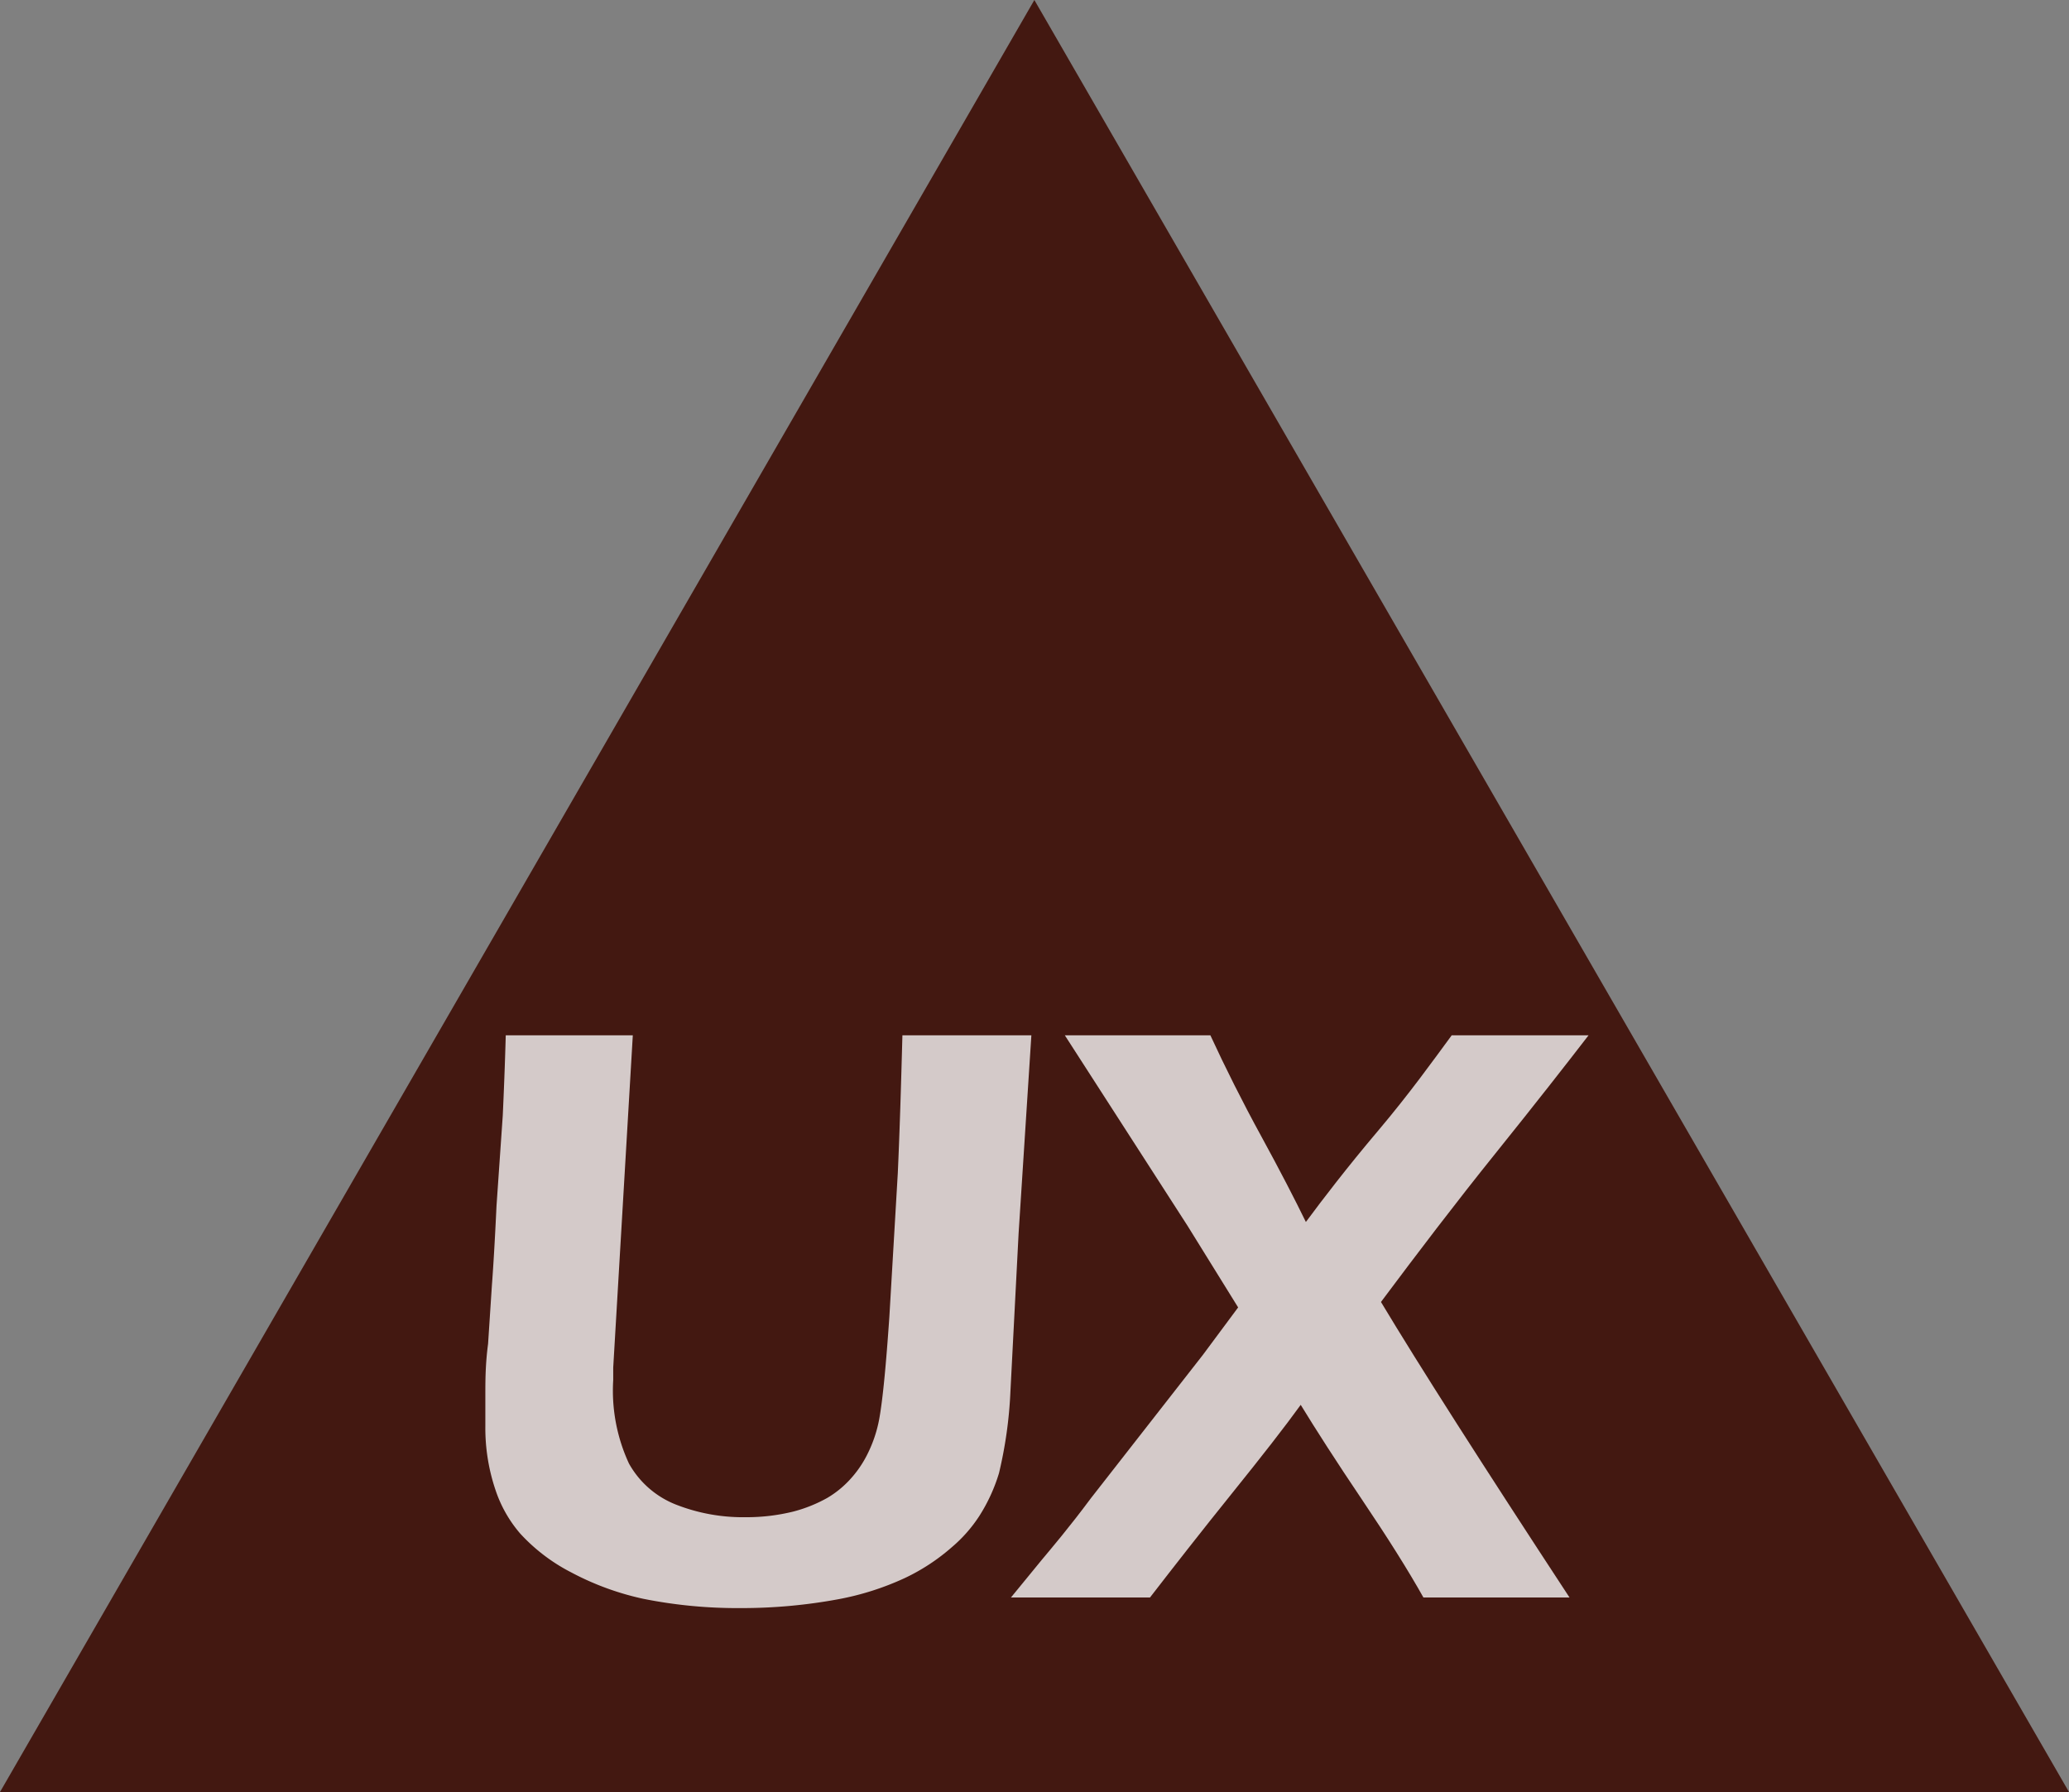
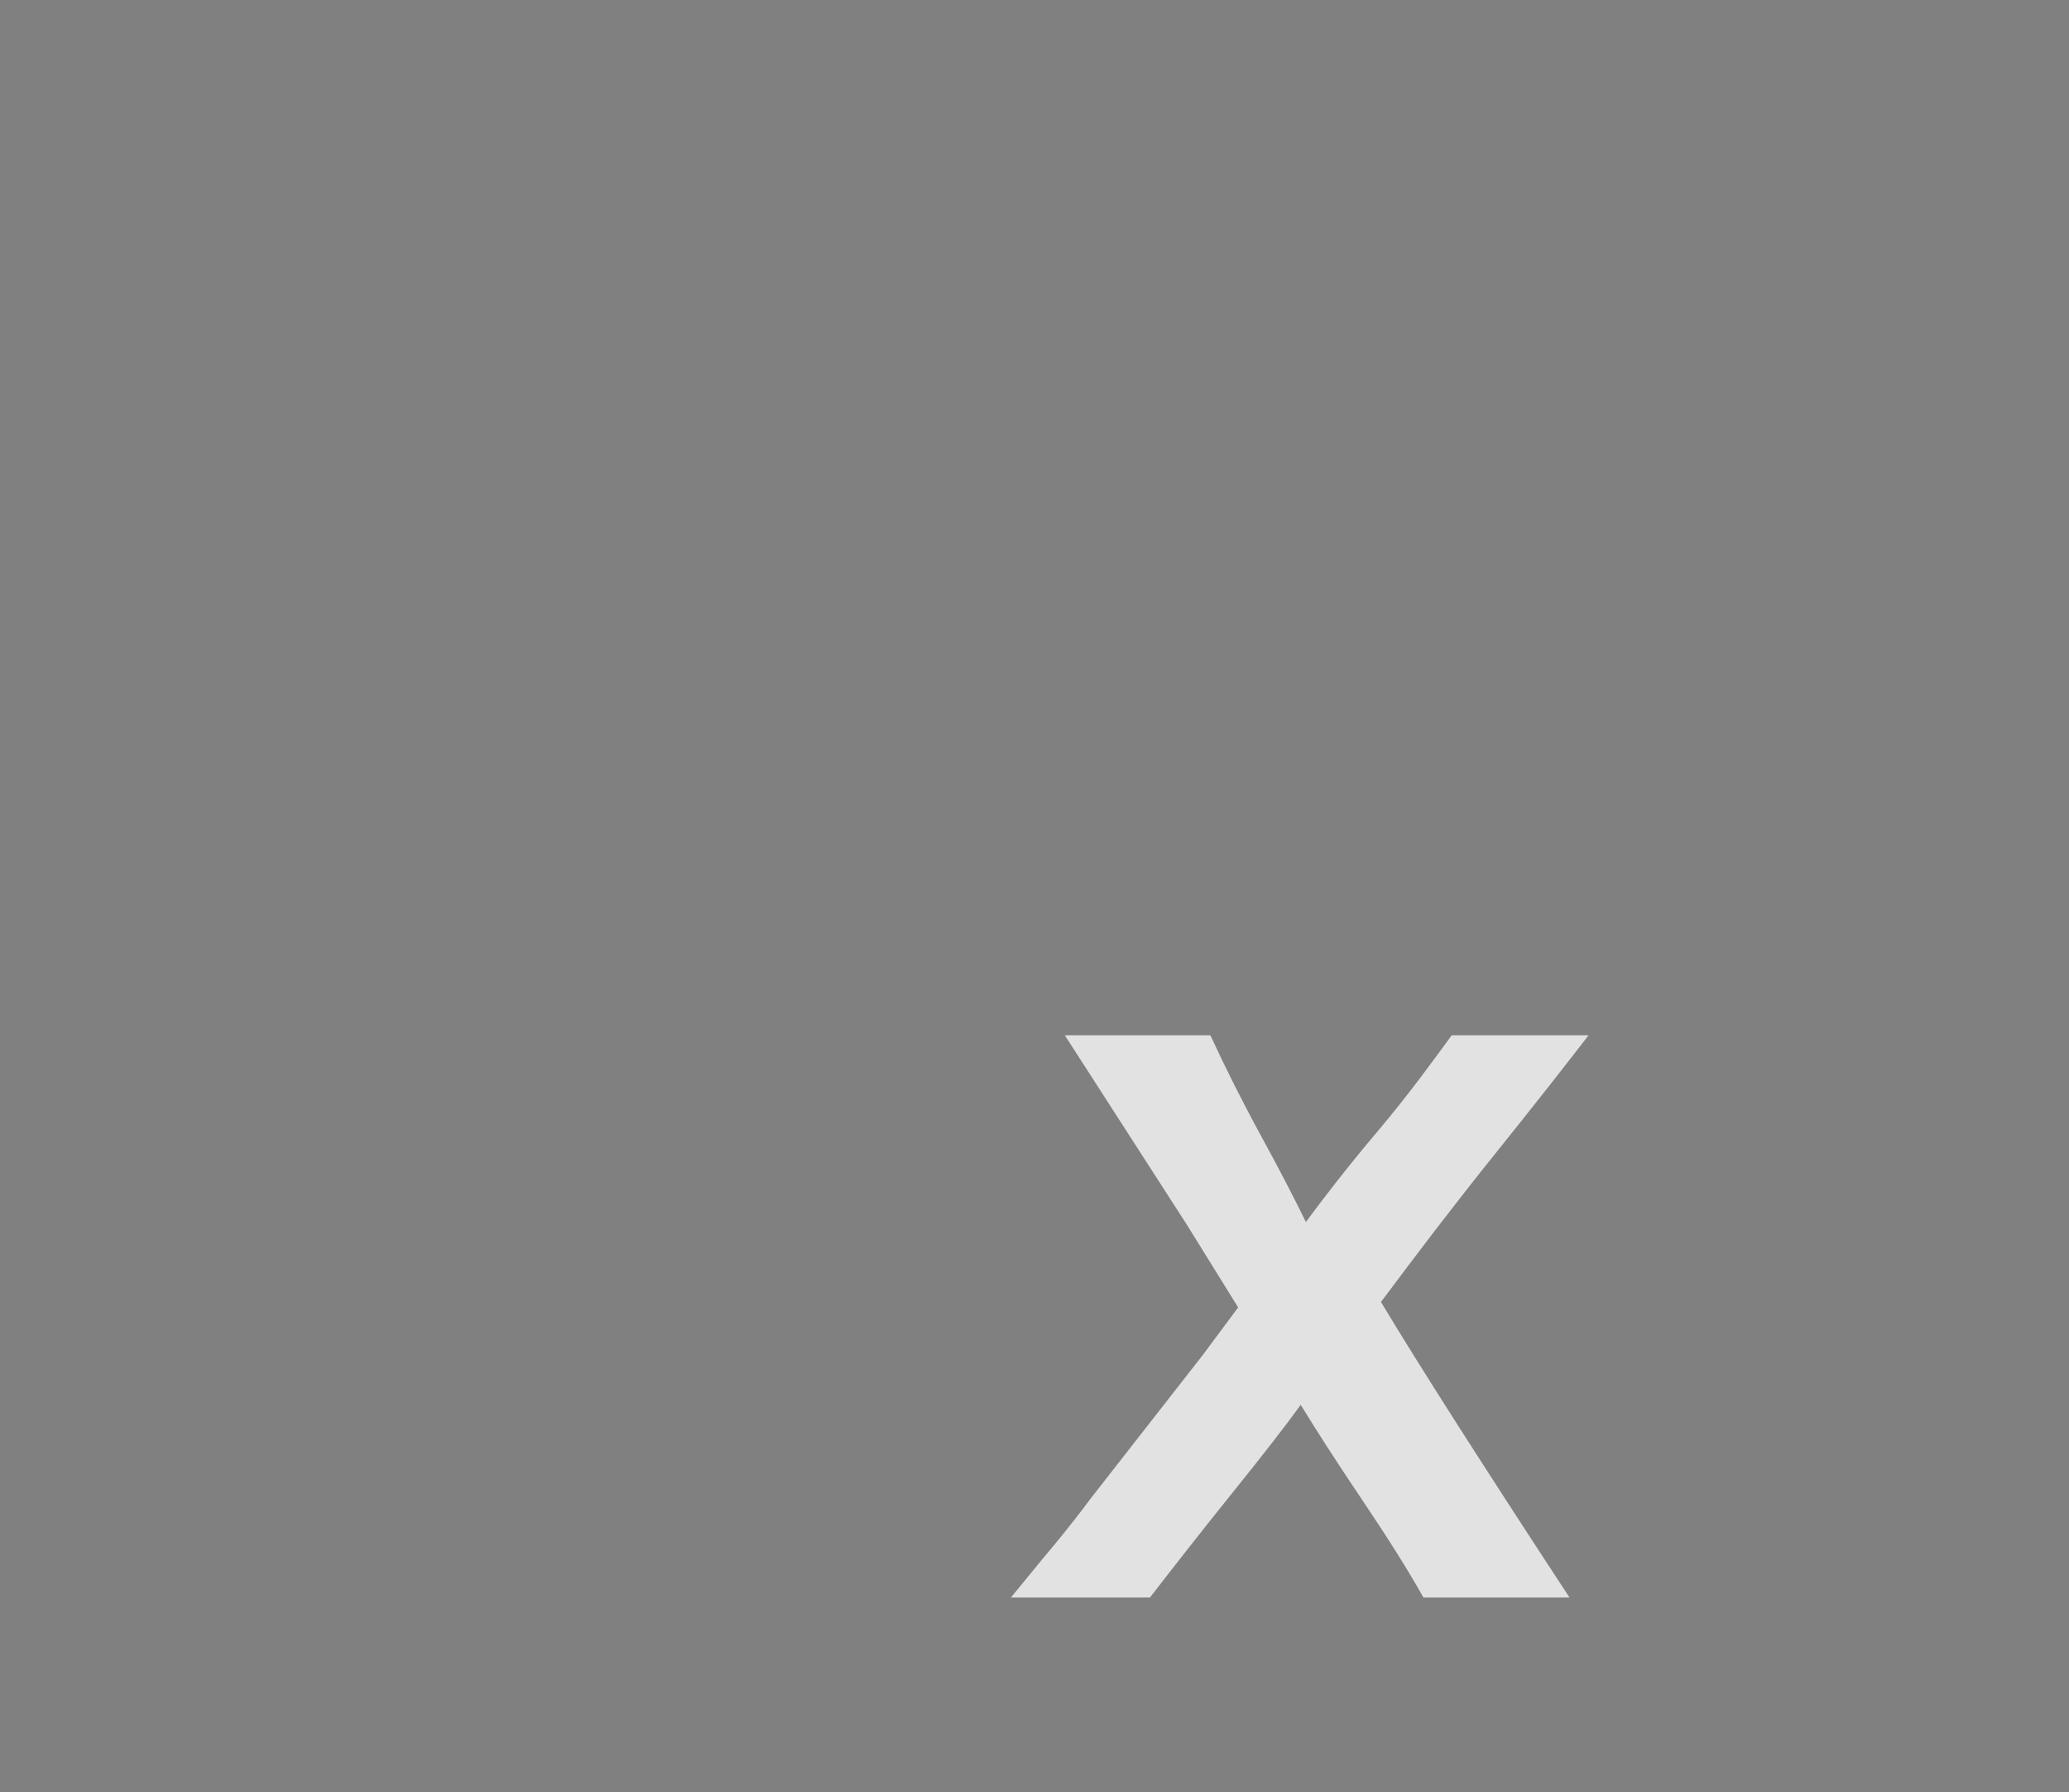
<svg xmlns="http://www.w3.org/2000/svg" viewBox="0 0 76.05 65.86">
  <rect x="0" y="0" width="76.05" height="65.86" fill="#808080" stroke="none" />
  <defs>
    <style>.cls-1{fill:#431811;}.cls-2{opacity:0.77;}.cls-3{fill:#fff;}</style>
  </defs>
  <title>ux_1</title>
  <g id="Layer_2" data-name="Layer 2">
    <g id="Layer_1-2" data-name="Layer 1">
-       <polygon class="cls-1" points="38.02 0 0 65.86 76.05 65.86 38.02 0" />
      <g class="cls-2">
-         <path class="cls-3" d="M18.59,38.05l2.37,0,2.3,0-.72,12.21c0,.15,0,.3,0,.46a6.36,6.36,0,0,0,.58,3.07,3.4,3.4,0,0,0,1.71,1.5,6.74,6.74,0,0,0,2.58.47,7.13,7.13,0,0,0,1.76-.21,5.27,5.27,0,0,0,1.24-.5,3.63,3.63,0,0,0,.8-.64,4,4,0,0,0,.69-1,4.86,4.86,0,0,0,.42-1.27c.13-.72.25-2,.37-3.74L33,43.12c.07-1.53.12-3.22.17-5.07l2.53,0,2.21,0-.47,7.29-.3,5.8a15.82,15.82,0,0,1-.42,3A6.3,6.3,0,0,1,36,55.71a5.23,5.23,0,0,1-1,1.14A7.43,7.43,0,0,1,33.25,58a10.28,10.28,0,0,1-2.41.77,19.5,19.5,0,0,1-3.62.33,17.59,17.59,0,0,1-3.57-.34A10.23,10.23,0,0,1,21,57.79a6.68,6.68,0,0,1-1.88-1.43,4.74,4.74,0,0,1-.9-1.58,7.1,7.1,0,0,1-.38-2.37c0-.3,0-.69,0-1.17s0-1.1.1-1.85l.14-2.14c.05-.66.11-1.64.17-2.93L18.48,41C18.52,40.13,18.56,39.14,18.59,38.05Z" />
        <path class="cls-3" d="M37.16,58.71l1.13-1.38c.35-.42,1-1.18,1.81-2.27l4.11-5.26,1.3-1.75-1.86-3-4.51-7,2.85,0,2.5,0c.55,1.19,1.17,2.43,1.87,3.71S47.6,44.09,48,44.91c.63-.85,1.51-2,2.66-3.36s2-2.55,2.7-3.5c.83,0,1.67,0,2.51,0l2.52,0c-.81,1.05-1.95,2.51-3.43,4.35s-2.87,3.67-4.2,5.45q2.09,3.48,6.93,10.86l-2.57,0-2.8,0c-.56-1-1.31-2.19-2.26-3.6s-1.7-2.58-2.25-3.48c-.57.79-1.42,1.88-2.54,3.27s-2.11,2.66-3,3.81l-2.51,0Z" />
      </g>
    </g>
  </g>
</svg>